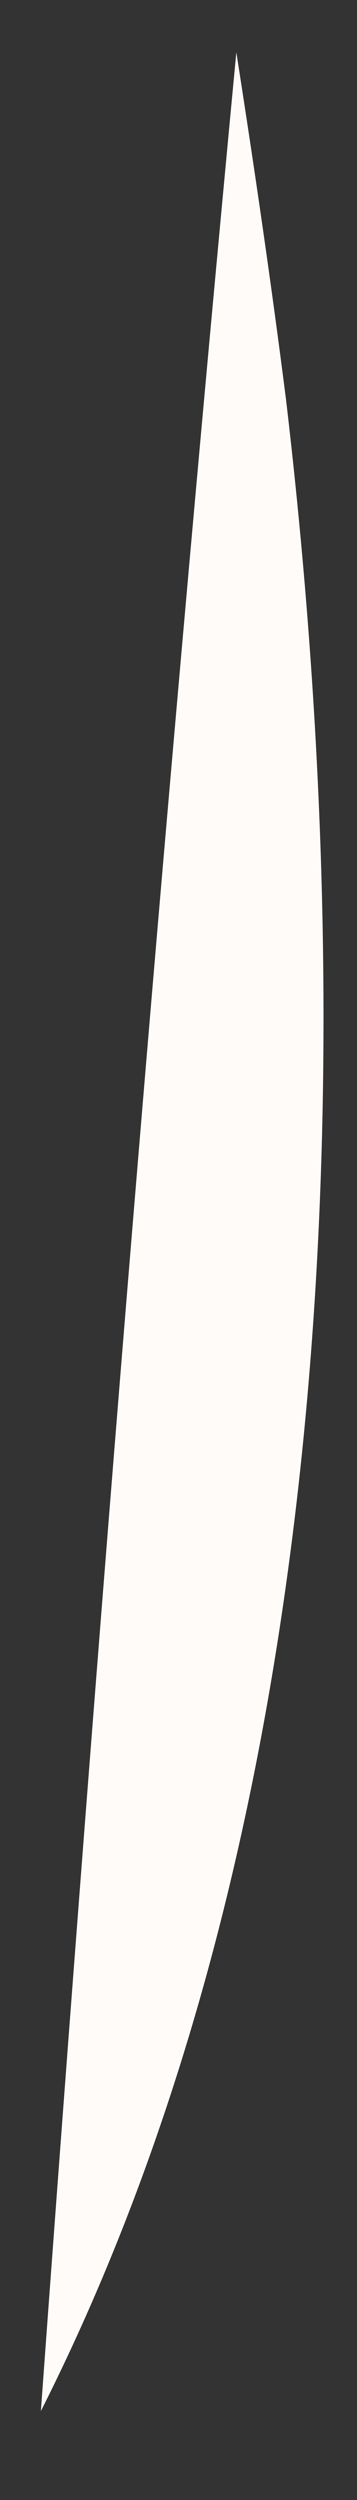
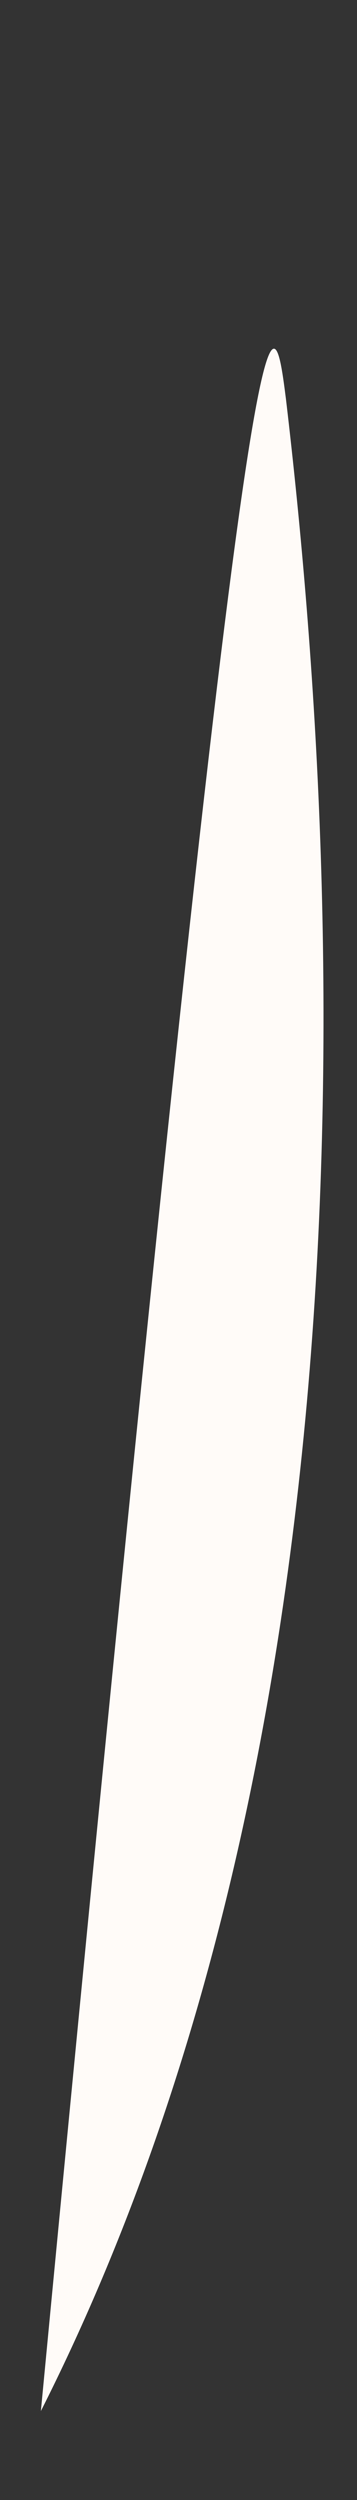
<svg xmlns="http://www.w3.org/2000/svg" width="2" height="14" viewBox="0 0 2 14" fill="none">
  <rect x="0" y="0" width="2" height="14" fill="#333333" stroke="none" />
-   <path d="M0.229 13.502C0.55 9.089 0.908 4.676 1.324 0.293C1.426 0.945 1.521 1.597 1.602 2.235C1.945 5.138 2.091 9.815 0.229 13.502Z" fill="#FFFBF8" />
+   <path d="M0.229 13.502C1.426 0.945 1.521 1.597 1.602 2.235C1.945 5.138 2.091 9.815 0.229 13.502Z" fill="#FFFBF8" />
</svg>